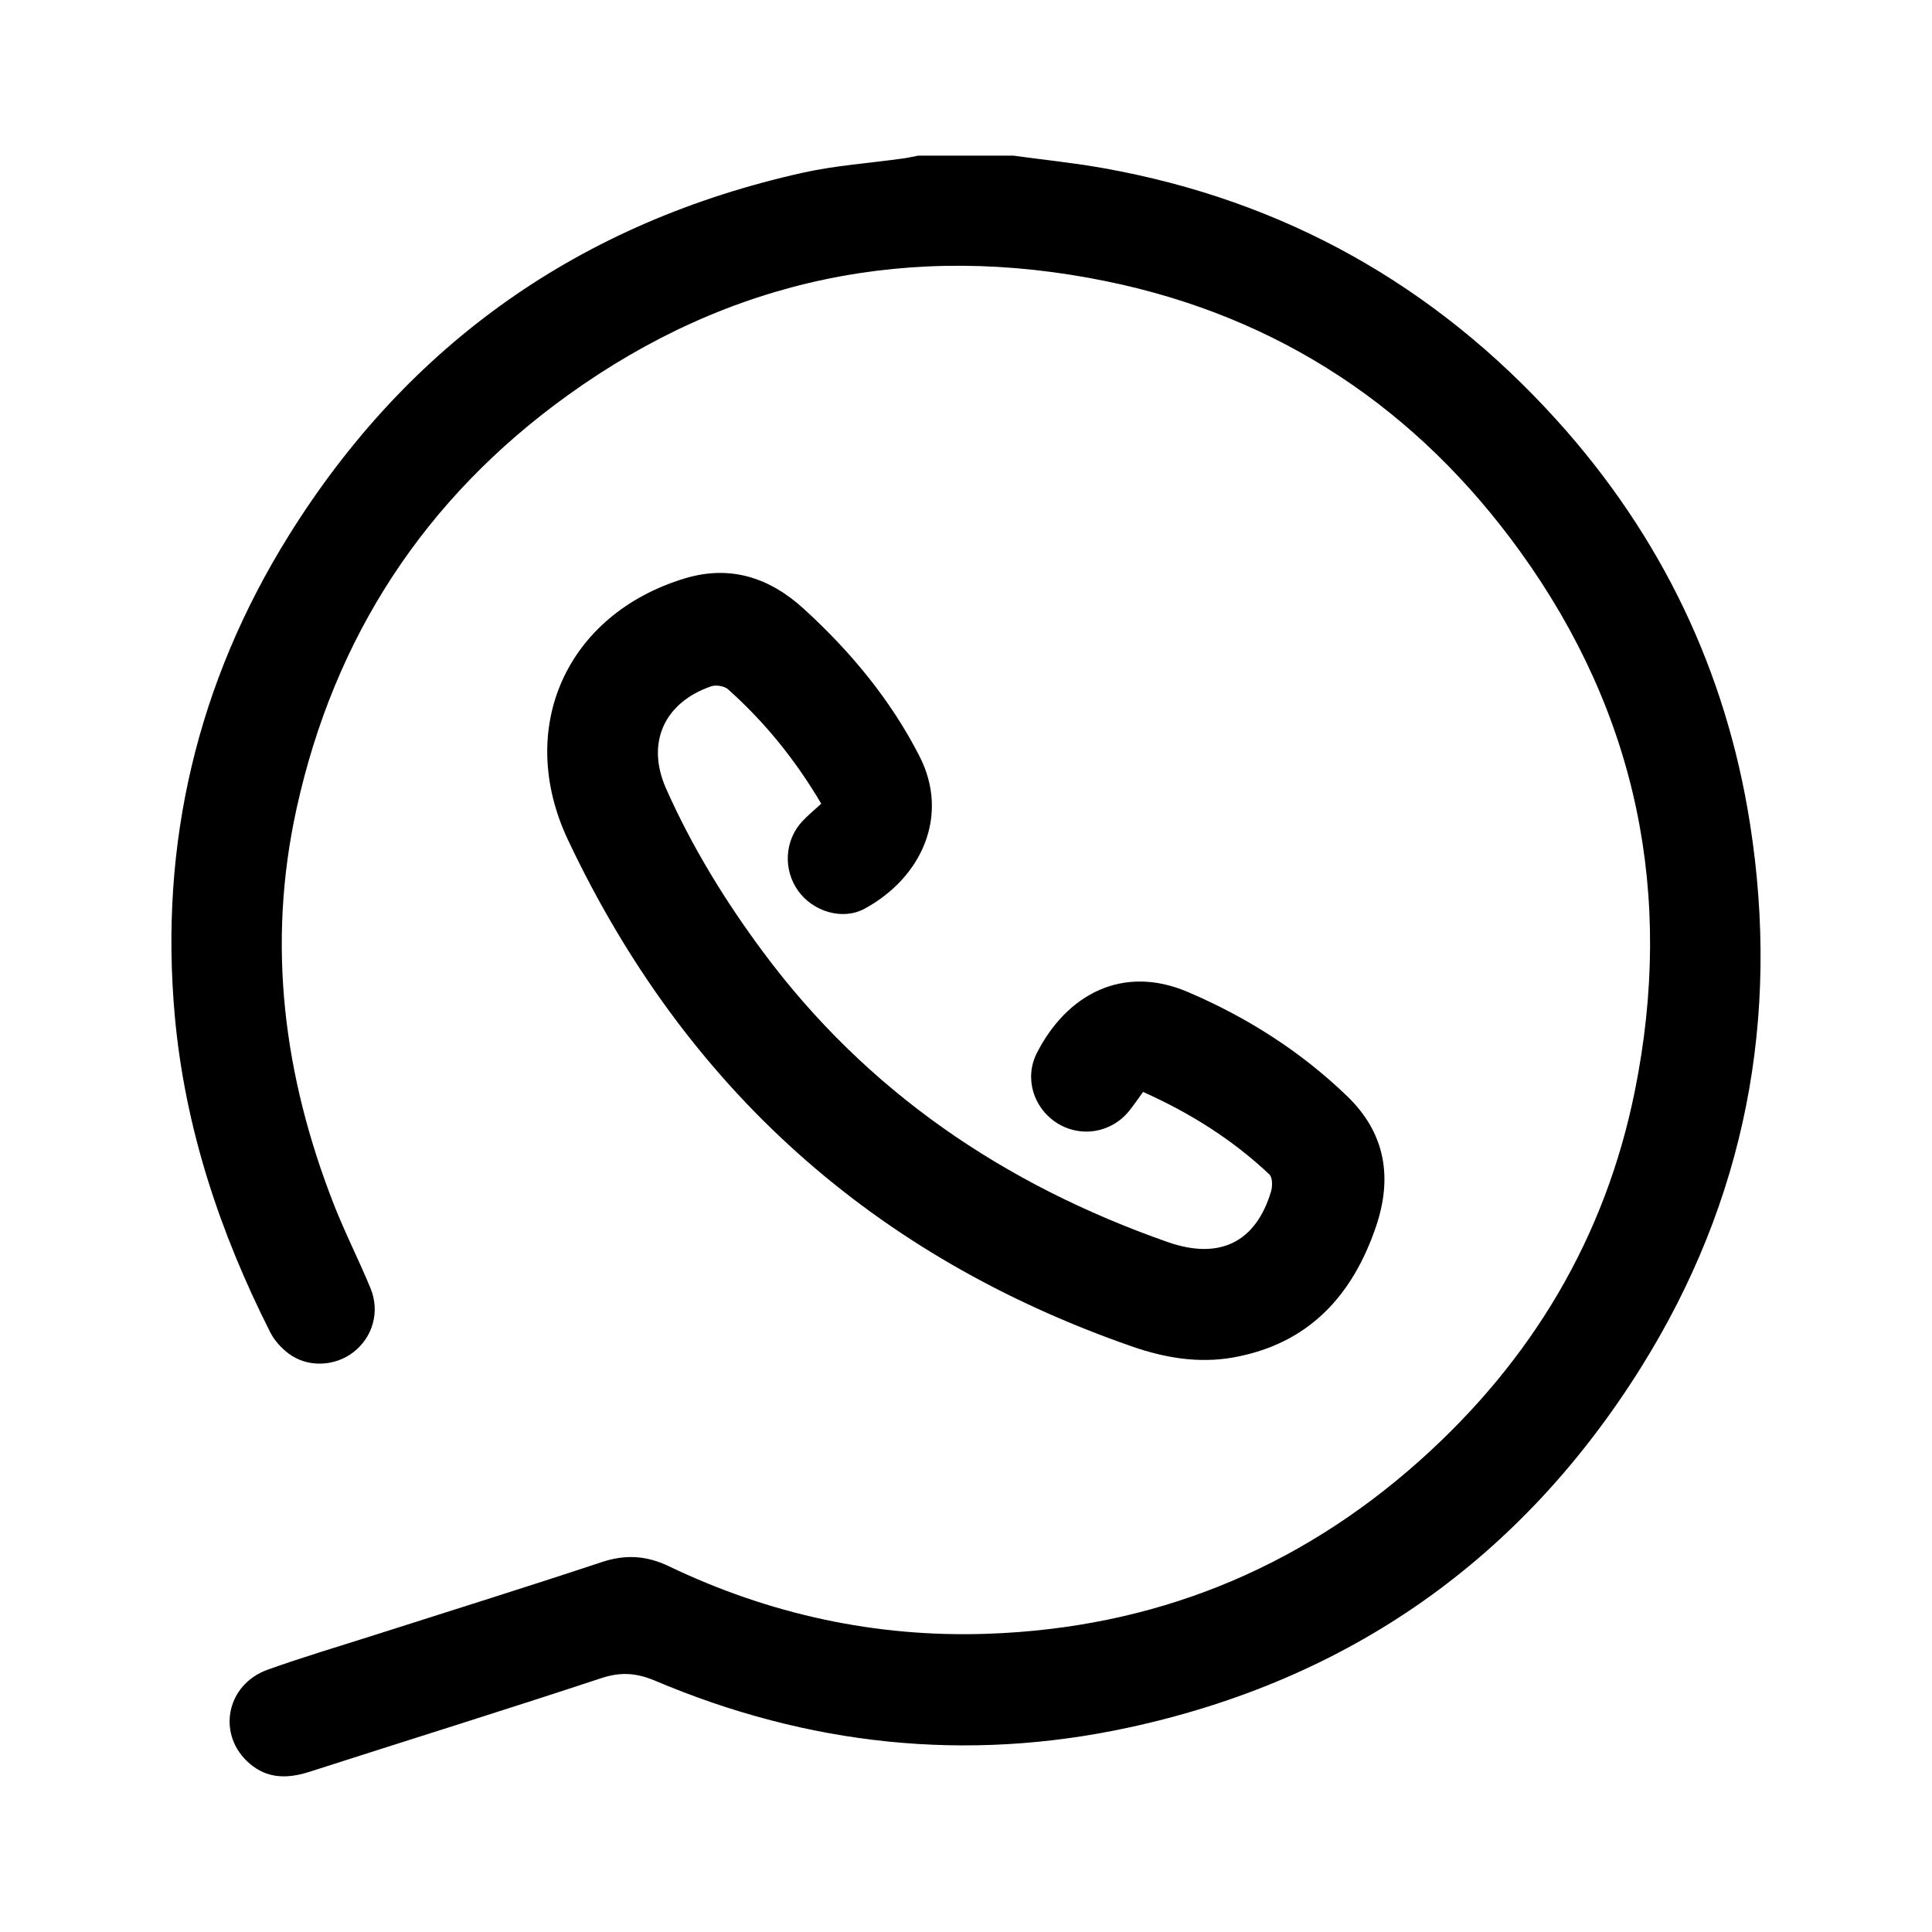
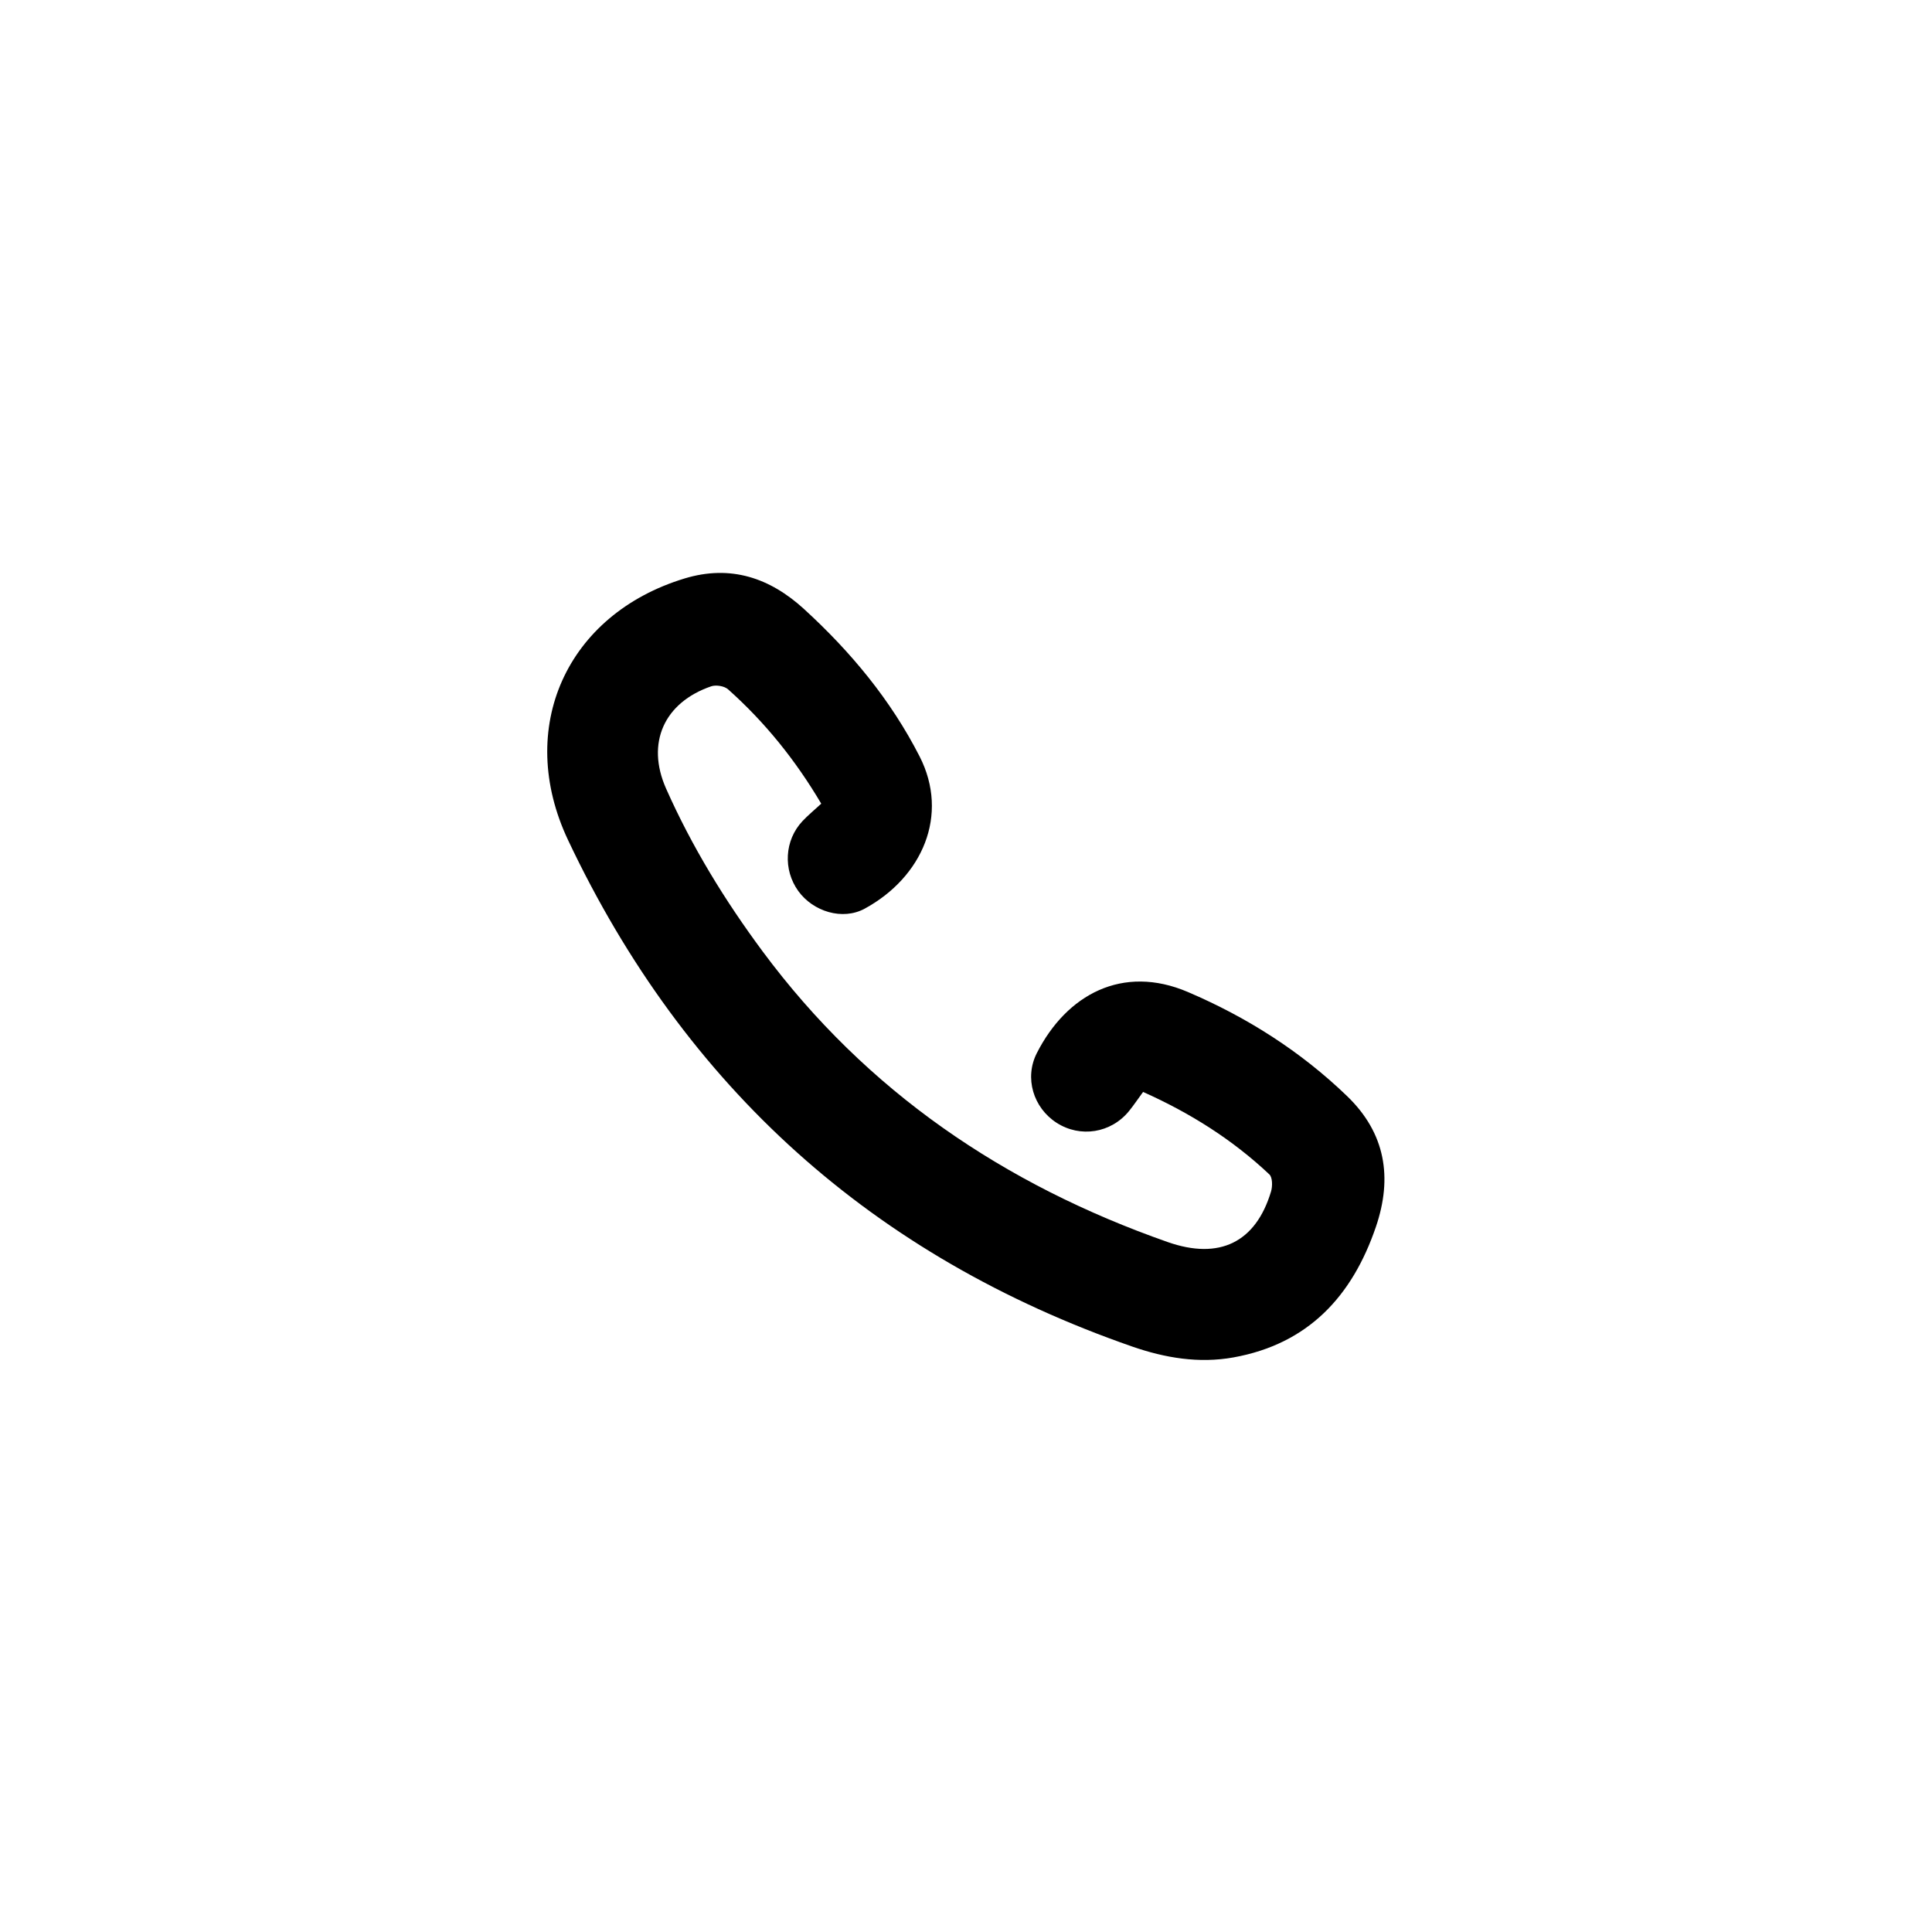
<svg xmlns="http://www.w3.org/2000/svg" version="1.1" id="Слой_1" x="0px" y="0px" viewBox="0 0 100 100" style="enable-background:new 0 0 100 100;" xml:space="preserve">
  <g>
-     <path d="M52.446,8.056c1.564,0.214,3.138,0.374,4.69,0.652   c9.306,1.661,17.124,6.047,23.447,13.044c5.388,5.963,8.757,12.956,9.999,20.896   c1.571,10.039-0.239,19.485-5.633,28.114c-6.21,9.934-15.12,16.204-26.581,18.667   c-8.377,1.801-16.561,0.908-24.453-2.432c-0.964-0.408-1.783-0.47-2.79-0.137   c-5.022,1.66-10.074,3.229-15.109,4.849c-1.113,0.358-2.157,0.37-3.083-0.416   c-1.73-1.469-1.249-4.093,0.926-4.872c1.821-0.653,3.68-1.201,5.524-1.791   c3.921-1.254,7.853-2.477,11.76-3.775c1.223-0.406,2.31-0.345,3.467,0.209   c5.212,2.497,10.728,3.699,16.497,3.5c8.526-0.295,16.019-3.281,22.393-8.978   c5.777-5.164,9.587-11.518,11.12-19.122c2.041-10.123,0.133-19.49-5.922-27.897   c-5.325-7.394-12.475-12.171-21.412-14.005   c-10.11-2.076-19.494-0.157-27.901,5.898   c-7.39,5.322-12.077,12.484-14.037,21.401c-1.545,7.03-0.667,13.836,1.928,20.471   c0.575,1.471,1.298,2.884,1.901,4.345c0.501,1.215,0.115,2.538-0.883,3.311   c-0.966,0.748-2.377,0.809-3.357,0.071c-0.38-0.286-0.735-0.678-0.949-1.1   c-2.608-5.159-4.415-10.587-4.939-16.354c-0.81-8.929,1.161-17.28,5.898-24.885   c6.211-9.971,15.134-16.221,26.603-18.779c1.698-0.379,3.454-0.495,5.182-0.737   c0.267-0.037,0.531-0.098,0.796-0.148C49.167,8.056,50.806,8.056,52.446,8.056z" />
    <path d="M42.507,41.598c-1.33-2.254-2.916-4.22-4.823-5.919   c-0.192-0.171-0.623-0.241-0.874-0.155c-2.43,0.834-3.384,2.929-2.334,5.293   c1.333,3.002,3.044,5.792,5.001,8.431c5.38,7.254,12.507,12.074,20.961,15.04   c2.68,0.94,4.56,0.019,5.351-2.616c0.081-0.27,0.079-0.729-0.087-0.885   c-1.917-1.809-4.119-3.189-6.536-4.268c-0.275,0.376-0.487,0.692-0.726,0.987   c-0.932,1.147-2.528,1.4-3.757,0.605c-1.198-0.776-1.671-2.316-1.017-3.602   c1.542-3.032,4.441-4.607,7.819-3.163c3.068,1.312,5.836,3.072,8.24,5.388   c1.99,1.917,2.36,4.217,1.492,6.766c-1.224,3.594-3.506,6.064-7.375,6.76   c-1.787,0.321-3.541,0.027-5.237-0.562C45.21,65.041,35.462,56.299,29.404,43.486   c-2.746-5.808-0.079-11.691,6.031-13.545c2.385-0.724,4.42-0.029,6.185,1.586   c2.414,2.207,4.481,4.695,5.979,7.627c1.547,3.031,0.143,6.25-2.841,7.877   c-1.149,0.626-2.671,0.15-3.437-0.909c-0.798-1.104-0.716-2.629,0.213-3.619   C41.812,42.206,42.129,41.947,42.507,41.598z" />
  </g>
</svg>